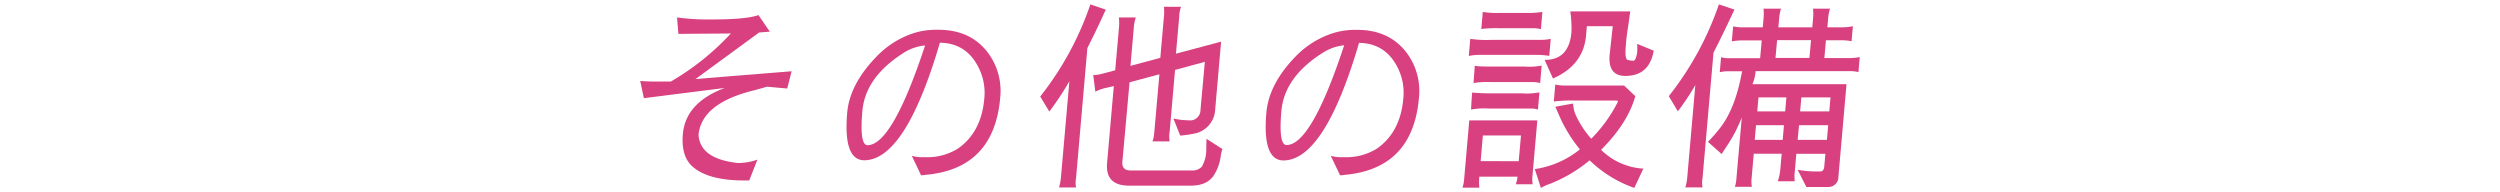
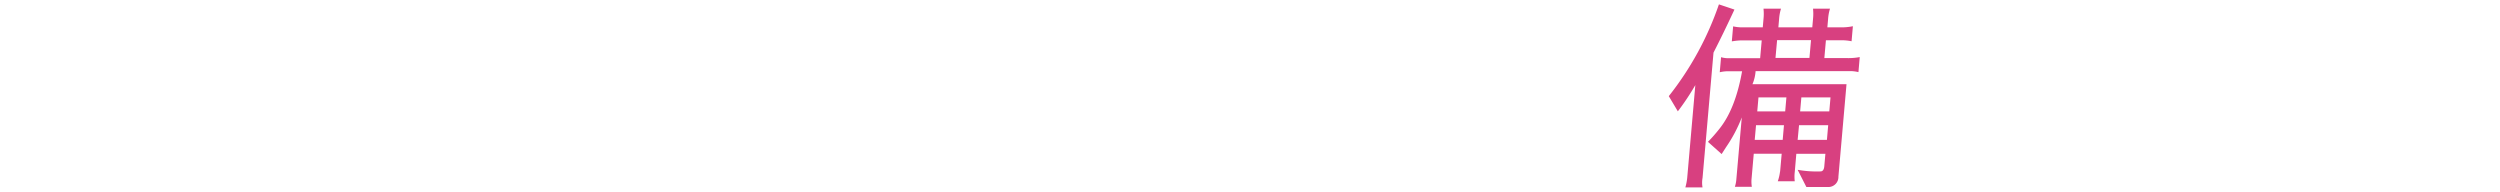
<svg xmlns="http://www.w3.org/2000/svg" id="レイヤー_1" data-name="レイヤー 1" viewBox="0 0 572 44">
  <defs>
    <style>.cls-1{fill:#d84080;}</style>
  </defs>
  <title>txt8</title>
  <g id="レイヤー_2" data-name="レイヤー 2">
    <g id="contents">
-       <path class="cls-1" d="M171.42,41.29h-1.09q-8.4,0-11.95-3.25-2.58-2.34-2.14-7.38.63-7.19,9.6-10.54l-18.52,2.34-.84-3.94q1.77.14,3.64.14t3.36,0a59.12,59.12,0,0,0,13.74-11l-12,.09-.31-3.76a53.52,53.52,0,0,0,5.8.46h2.24q7.81,0,10.59-1l2.59,3.8-2.44.18L159.12,18.1q5.75-.5,22-1.79l-1,3.94-4.64-.41q-2.34.69-3.65,1-11.35,3-12,10,.34,5.55,9.07,6.46a13.4,13.4,0,0,0,4.4-.78Z" />
-       <path class="cls-1" d="M210.74,40.1l-2.12-4.45a8.33,8.33,0,0,0,2.12.32h1.14a13.16,13.16,0,0,0,7.33-2q5.35-3.76,6-11.46a12.72,12.72,0,0,0-1.11-6.64q-2.76-6-9.05-6.1-7.87,26.81-17.28,26.9-4.89,0-3.92-11,.63-6.46,6.63-12.65A20.64,20.64,0,0,1,207.88,8a16.84,16.84,0,0,1,6.31-1.19h.5q7.4,0,11.36,5.27a14.62,14.62,0,0,1,2.79,10.36Q227.39,38.63,211.79,40A7.09,7.09,0,0,1,210.74,40.1Zm-4-28q-8.75,5.54-9.43,13.31t1.17,7.81q5.66,0,13.18-22.82a11,11,0,0,0-5,1.75Z" />
-       <path class="cls-1" d="M249.48,1,253,2.2Q250.83,7,248.79,11L246.2,40.74a6,6,0,0,0,0,2.15h-3.89a12.6,12.6,0,0,0,.42-2.15l1.94-22.13a69.5,69.5,0,0,1-4.58,6.92L238,22.09A70.75,70.75,0,0,0,249.48,1Zm19,26.12a17,17,0,0,0,3.52.41,2.36,2.36,0,0,0,2.67-2.38l1-11L268.85,16,267.62,30.1a6.39,6.39,0,0,0,0,2.25h-3.93a7.17,7.17,0,0,0,.39-1.83L265.27,17l-6.83,1.83L256.8,37q-.17,2,1.88,2h14a2.94,2.94,0,0,0,2.31-.87,7.87,7.87,0,0,0,1-3.62q0-.55.06-2.75l3.63,2.34a9.63,9.63,0,0,0-.36,1.51,10.68,10.68,0,0,1-1.68,4.63q-1.56,2.2-5.08,2.24H258.37q-5.52,0-5.07-5.18l1.54-17.6-1.7.39a9.54,9.54,0,0,0-2.52.89l-.49-3.8a9.7,9.7,0,0,0,2.13-.32l2.9-.78.88-10A11,11,0,0,0,256,4h3.88a8.49,8.49,0,0,0-.44,2l-.79,9.07,6.83-1.83.82-9.39a10.68,10.68,0,0,0,0-2.29h3.93a7,7,0,0,0-.43,2.29l-.74,8.43,10.33-2.75-1.36,15.58a5.87,5.87,0,0,1-4.16,5.31,23.61,23.61,0,0,1-3.84.6Z" />
-       <path class="cls-1" d="M306.61,40.1l-2.13-4.45a8.32,8.32,0,0,0,2.12.32h1.14a13.17,13.17,0,0,0,7.34-2q5.35-3.76,6-11.46A12.72,12.72,0,0,0,320,15.91q-2.76-6-9.05-6.1-7.87,26.81-17.28,26.9-4.89,0-3.92-11,.61-6.51,6.59-12.69a20.64,20.64,0,0,1,7.43-5A16.83,16.83,0,0,1,310,6.83h.5q7.4,0,11.36,5.27a14.61,14.61,0,0,1,2.79,10.36q-1.44,16.17-17,17.55A7.09,7.09,0,0,1,306.61,40.1Zm-4-28q-8.75,5.54-9.43,13.31t1.19,7.77q5.66,0,13.18-22.82a11,11,0,0,0-5,1.79Z" />
-       <path class="cls-1" d="M347.21,40.42h-8.73a10.43,10.43,0,0,0,0,2.52H334.6a7,7,0,0,0,.39-1.88l1.18-13.52h15.57l-1.13,12.88a6.37,6.37,0,0,0,.08,1.74h-3.88A6.81,6.81,0,0,0,347.21,40.42Zm-5.94-31.3h11.28a10.74,10.74,0,0,0,2.26-.23l-.34,3.9a17.73,17.73,0,0,0-2.31-.23H338.41a10.77,10.77,0,0,0-2.26.23h-.09l.34-3.9A26.06,26.06,0,0,0,341.27,9.12Zm9,15.72h-9.69a15.56,15.56,0,0,0-4,.23q.1-2.2.25-3.89,2,.18,4.18.18h7.26a14.87,14.87,0,0,0,3.95-.23l-.34,3.94a4.73,4.73,0,0,0-1.58-.23ZM337.43,15q.21.23,3.91.23h7.44a14.84,14.84,0,0,0,3.95-.23L352.39,19a7.32,7.32,0,0,0-1.53-.23h-10a19.06,19.06,0,0,0-3.72.23Zm10.05,21.88L348,31h-8.72l-.51,5.87Zm3.7-30.43H343a29.88,29.88,0,0,0-4.08.18l.34-3.9a19.81,19.81,0,0,0,3.81.23H349a21.85,21.85,0,0,0,3.9-.23l-.34,3.94A7.14,7.14,0,0,0,351.18,6.46Zm12.9,25.29a33.16,33.16,0,0,0,6.13-8.52L370,23h-9.72a31.44,31.44,0,0,0-4.77.23l.34-3.89a9.92,9.92,0,0,0,2.31.23h13.42L374.16,22q-1.73,6.19-7.83,12.28A14.91,14.91,0,0,0,376,38.58L373.92,43l-1.63-.64a28.1,28.1,0,0,1-8.59-5.68A33,33,0,0,1,354.79,42a11.34,11.34,0,0,0-2.23,1l-1.4-4.31a21.33,21.33,0,0,0,10.32-4.51,32.79,32.79,0,0,1-4.45-7.1l-1.18-2.66,4.08-.73a7.39,7.39,0,0,0,.57,2.57,22,22,0,0,0,3.58,5.49ZM359.55,7.33a26.74,26.74,0,0,0-.27-4.72H373l-.5,3.58a42,42,0,0,0-.51,4.22q-.27,3.12.42,3.3a5.14,5.14,0,0,0,1.33.18q.5,0,.84-1.79a14.53,14.53,0,0,0,0-2.06l3.79,1.56q-1,5.77-6.49,5.77-4,0-3.6-4.81L369,6h-5.93l-.18,2.11q-.59,6.78-7.57,9.85l-1.91-4.26Q359,13.75,359.55,7.33Z" />
      <path class="cls-1" d="M393.29,1l3.55,1.19q-2.53,5.45-4.79,9.85l-2.51,28.69a6,6,0,0,0,0,2.15h-3.93a12.56,12.56,0,0,0,.42-2.15l1.86-21.26a57,57,0,0,1-4,6L381.82,22A70.75,70.75,0,0,0,393.29,1Zm14,38.26.36-4.08h-6.39l-.5,5.68a7.62,7.62,0,0,0,.06,1.88h-3.88a7.63,7.63,0,0,0,.35-1.88l1.23-14a32.78,32.78,0,0,1-3.61,6.83l-1,1.56-3.13-2.8a34.88,34.88,0,0,0,2.64-3q3.64-4.54,5.17-13.15h-3.11a8.32,8.32,0,0,0-2,.23l.3-3.44a6.27,6.27,0,0,0,1.94.23h7l.36-4.08H399a13.61,13.61,0,0,0-2.76.23l.3-3.44a9.41,9.41,0,0,0,2.22.23h4.56l.17-1.93a11.31,11.31,0,0,0,0-2.34h4a10.66,10.66,0,0,0-.43,2.34l-.17,1.93h7.76l.17-1.93a11.31,11.31,0,0,0,0-2.34h3.88a10.6,10.6,0,0,0-.43,2.34l-.17,1.93h3.33A12.86,12.86,0,0,0,423.94,6l-.3,3.44a11.11,11.11,0,0,0-2.31-.23h-3.56l-.36,4.08h5.16a13.89,13.89,0,0,0,2.94-.23l-.3,3.44a8,8,0,0,0-2-.23H401.68a9.27,9.27,0,0,1-.72,3h21.52l-1.85,21.13a2.3,2.3,0,0,1-2.21,2.39H413.3l-2-3.94a24.57,24.57,0,0,0,5.22.37q.78,0,.88-1.19l.25-2.84H411l-.36,4.17a8.91,8.91,0,0,0,0,2.11h-3.88a10.79,10.79,0,0,0,.51-2.2Zm.59-7.26.29-3.35h-6.39l-.3,3.35Zm.57-6.51.28-3.21h-6.39l-.28,3.21Zm-2.22-12.23H414l.36-4.08h-7.76ZM411.3,32H418l.29-3.35h-6.67Zm.57-6.51h6.67l.28-3.21h-6.67Z" />
    </g>
  </g>
</svg>